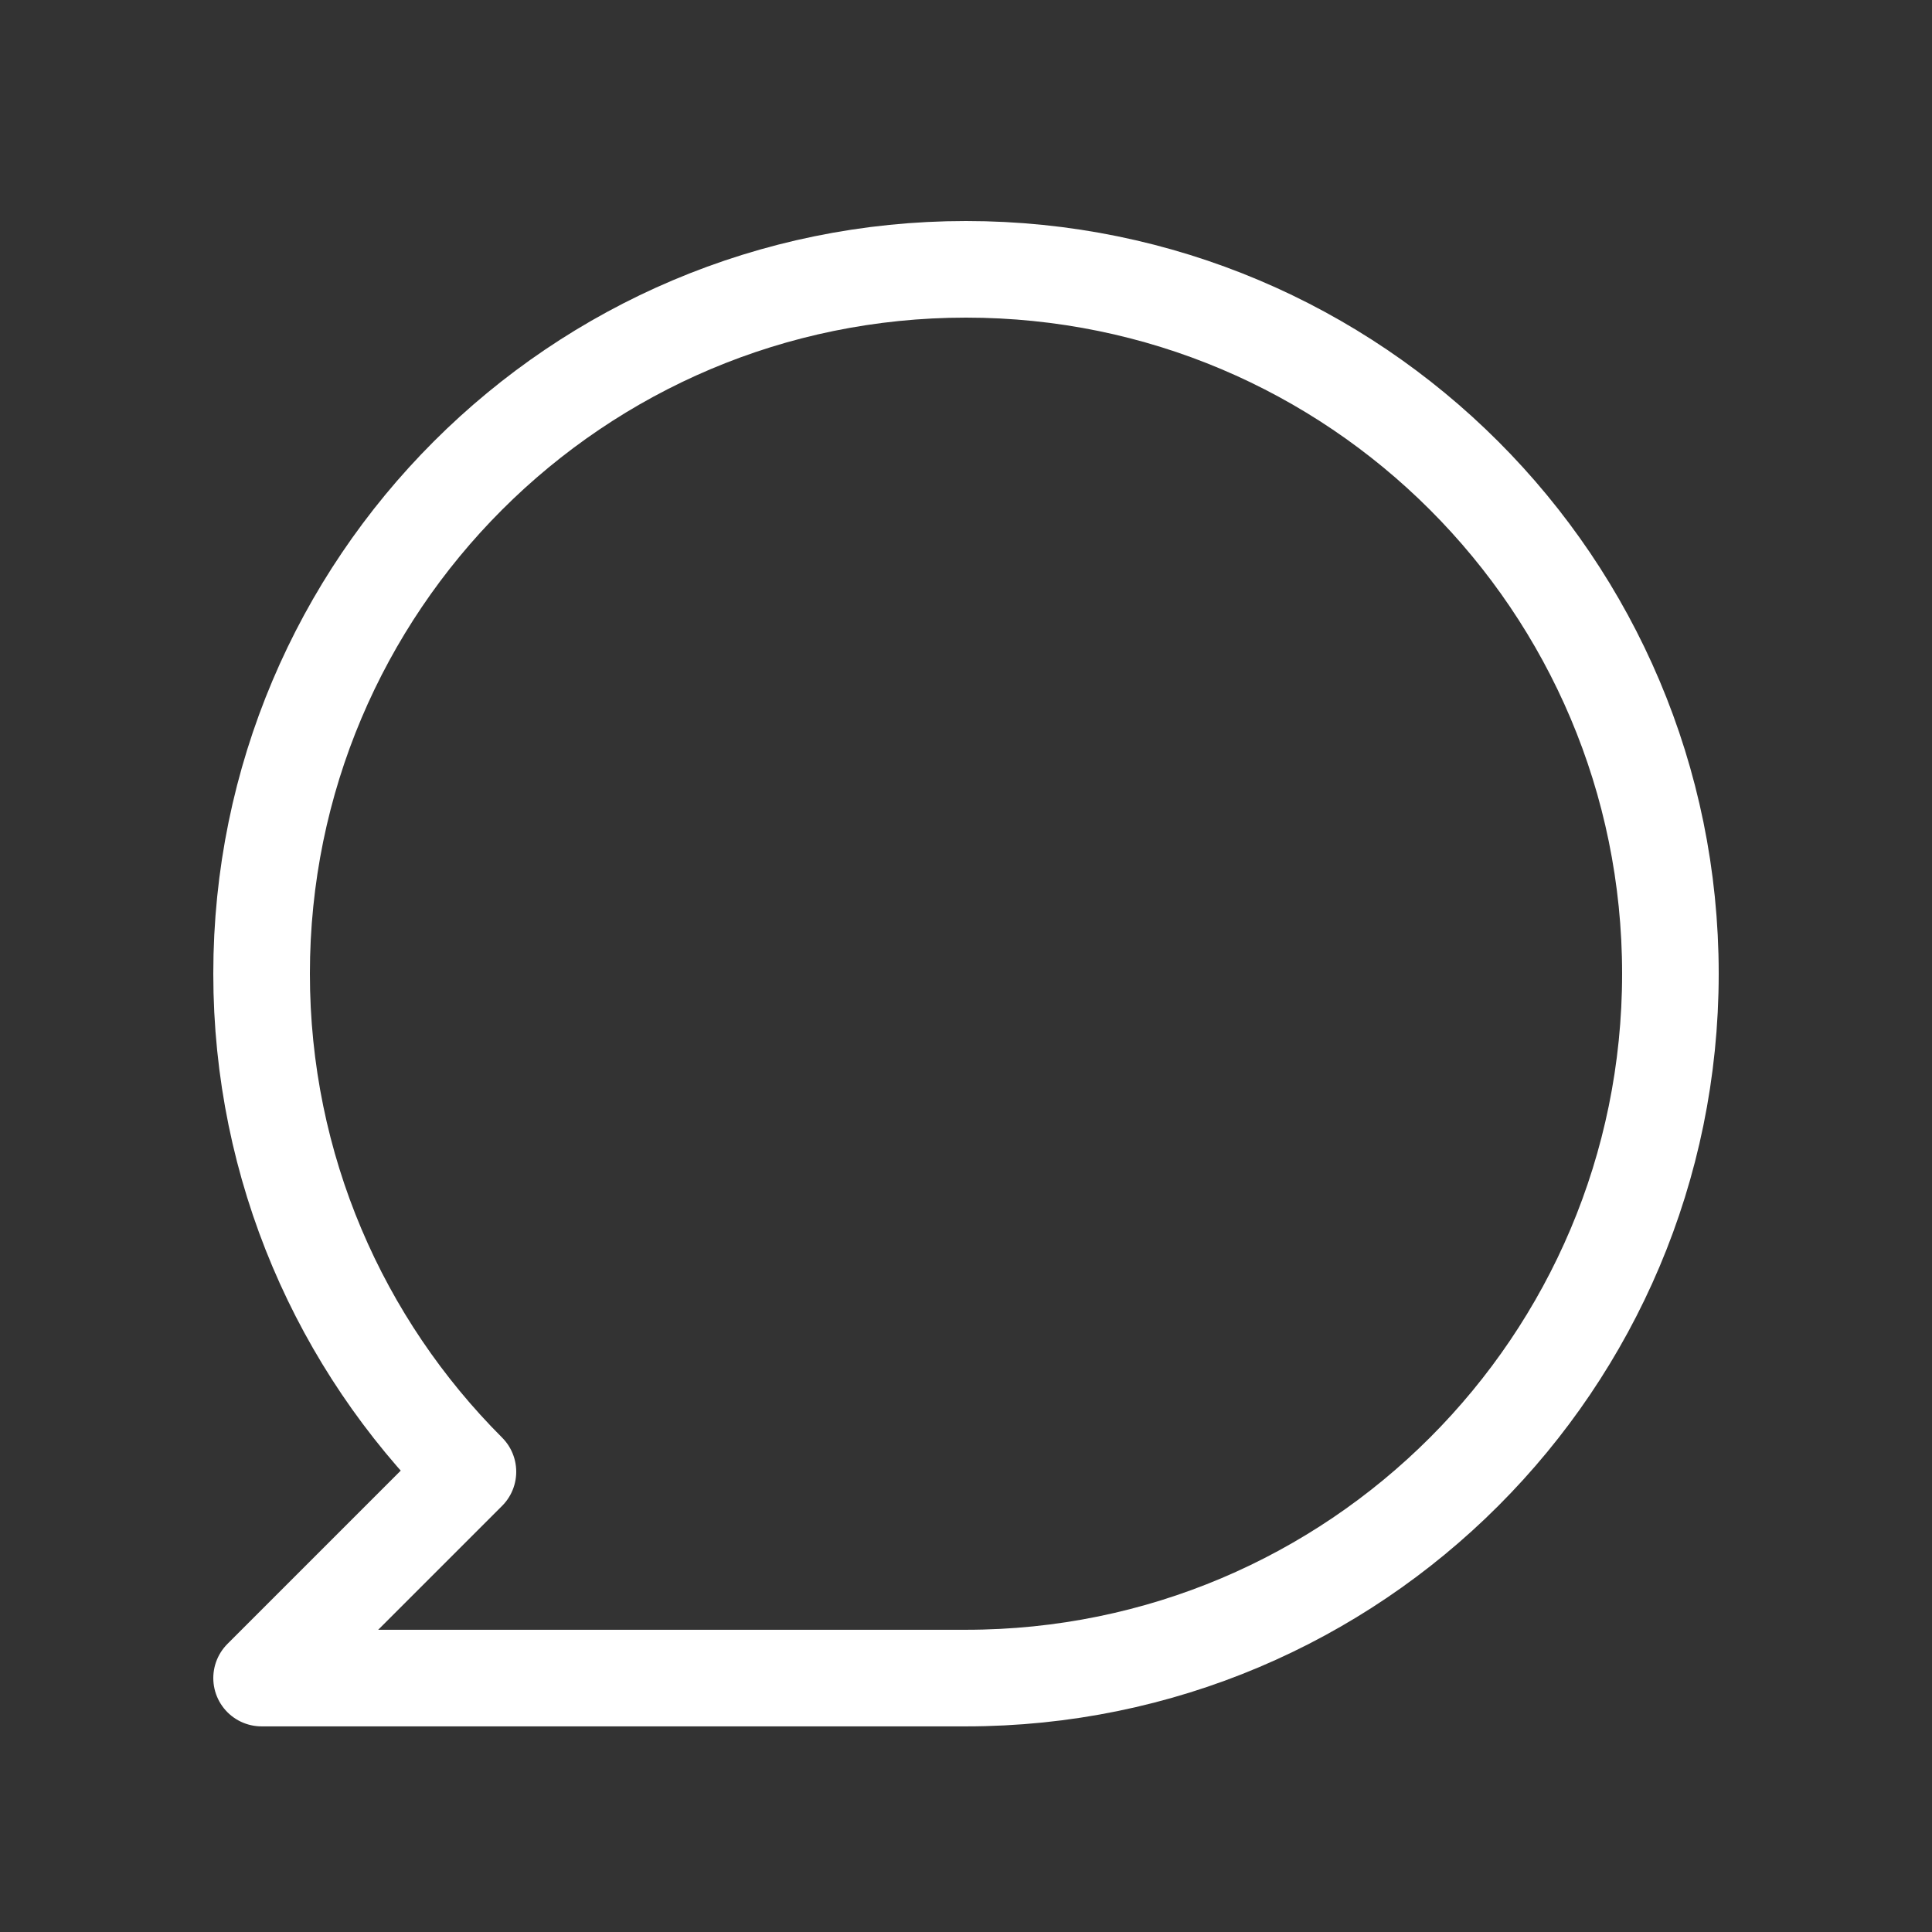
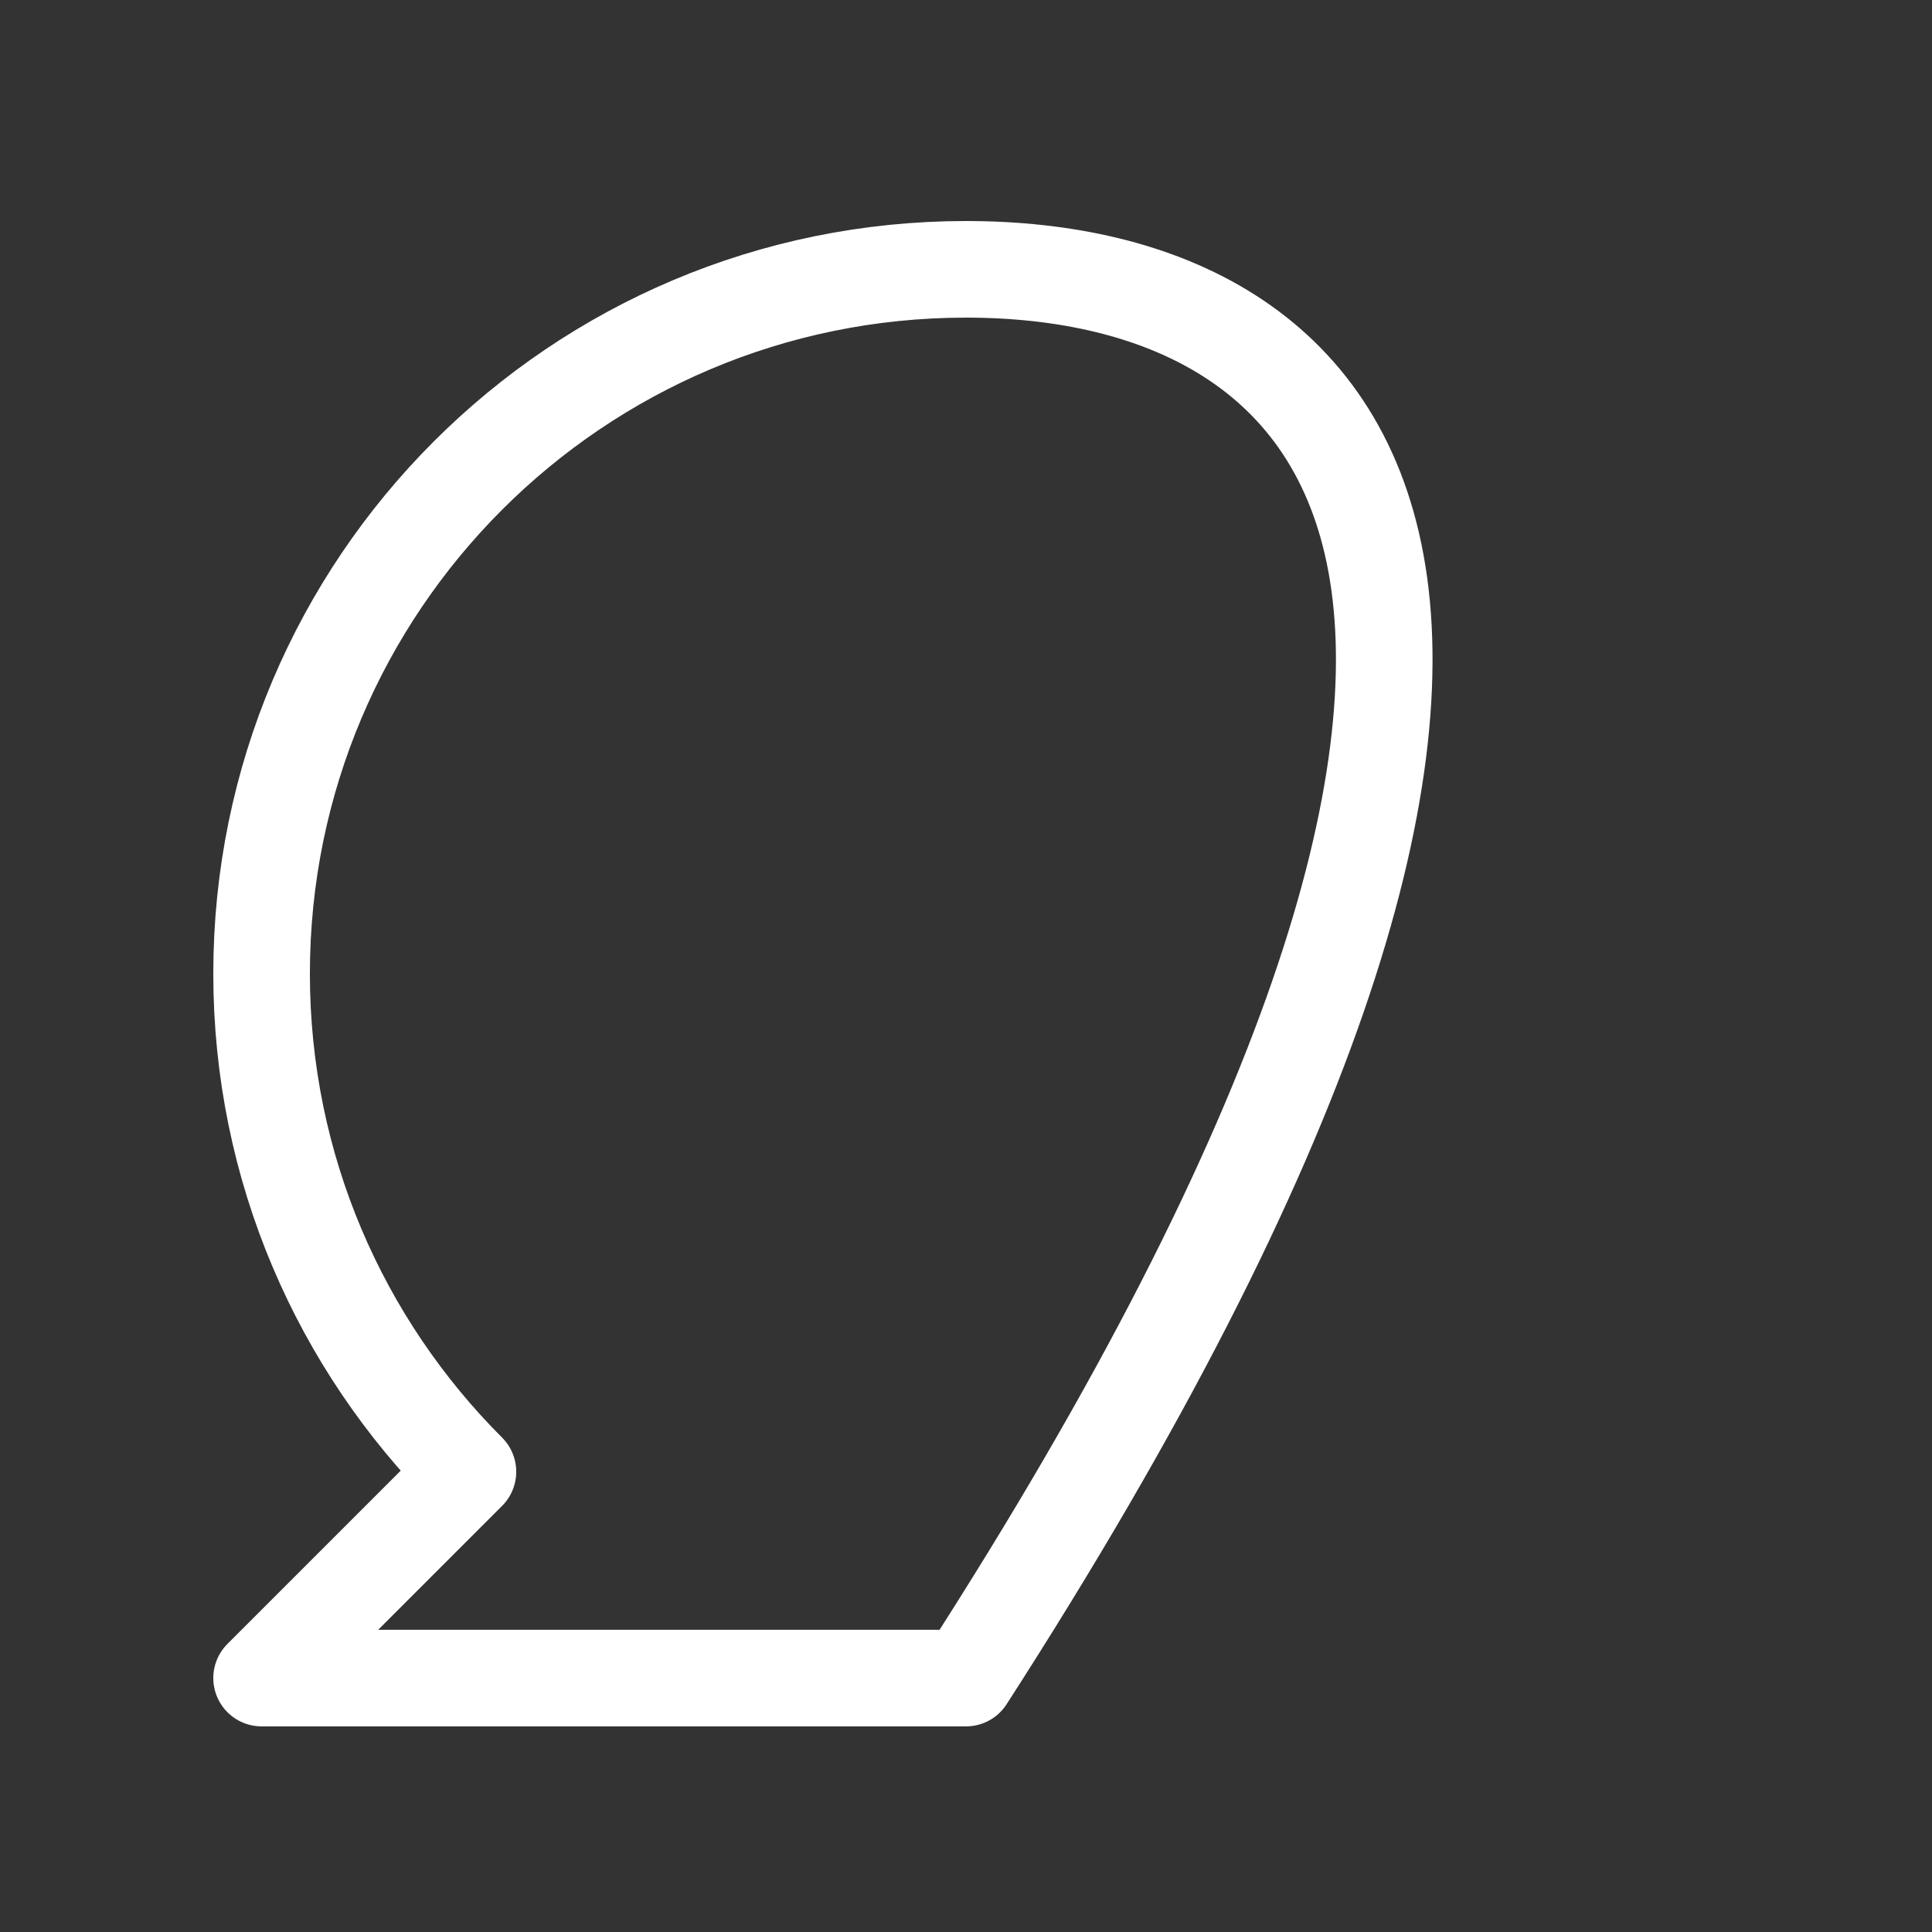
<svg xmlns="http://www.w3.org/2000/svg" width="30" height="30" viewBox="0 0 30 30" fill="none">
  <rect x="0" y="0" width="30" height="30" fill="#333333" stroke="none" />
-   <path d="M15 26.057C21.041 26.057 25.938 21.16 25.938 15.119C25.938 9.079 21.041 4.182 15 4.182C8.959 4.182 4.062 9.079 4.062 15.119C4.062 18.139 5.287 20.874 7.266 22.853L4.062 26.057H15Z" stroke="white" stroke-width="1.5" stroke-linejoin="round" />
+   <path d="M15 26.057C25.938 9.079 21.041 4.182 15 4.182C8.959 4.182 4.062 9.079 4.062 15.119C4.062 18.139 5.287 20.874 7.266 22.853L4.062 26.057H15Z" stroke="white" stroke-width="1.5" stroke-linejoin="round" />
</svg>